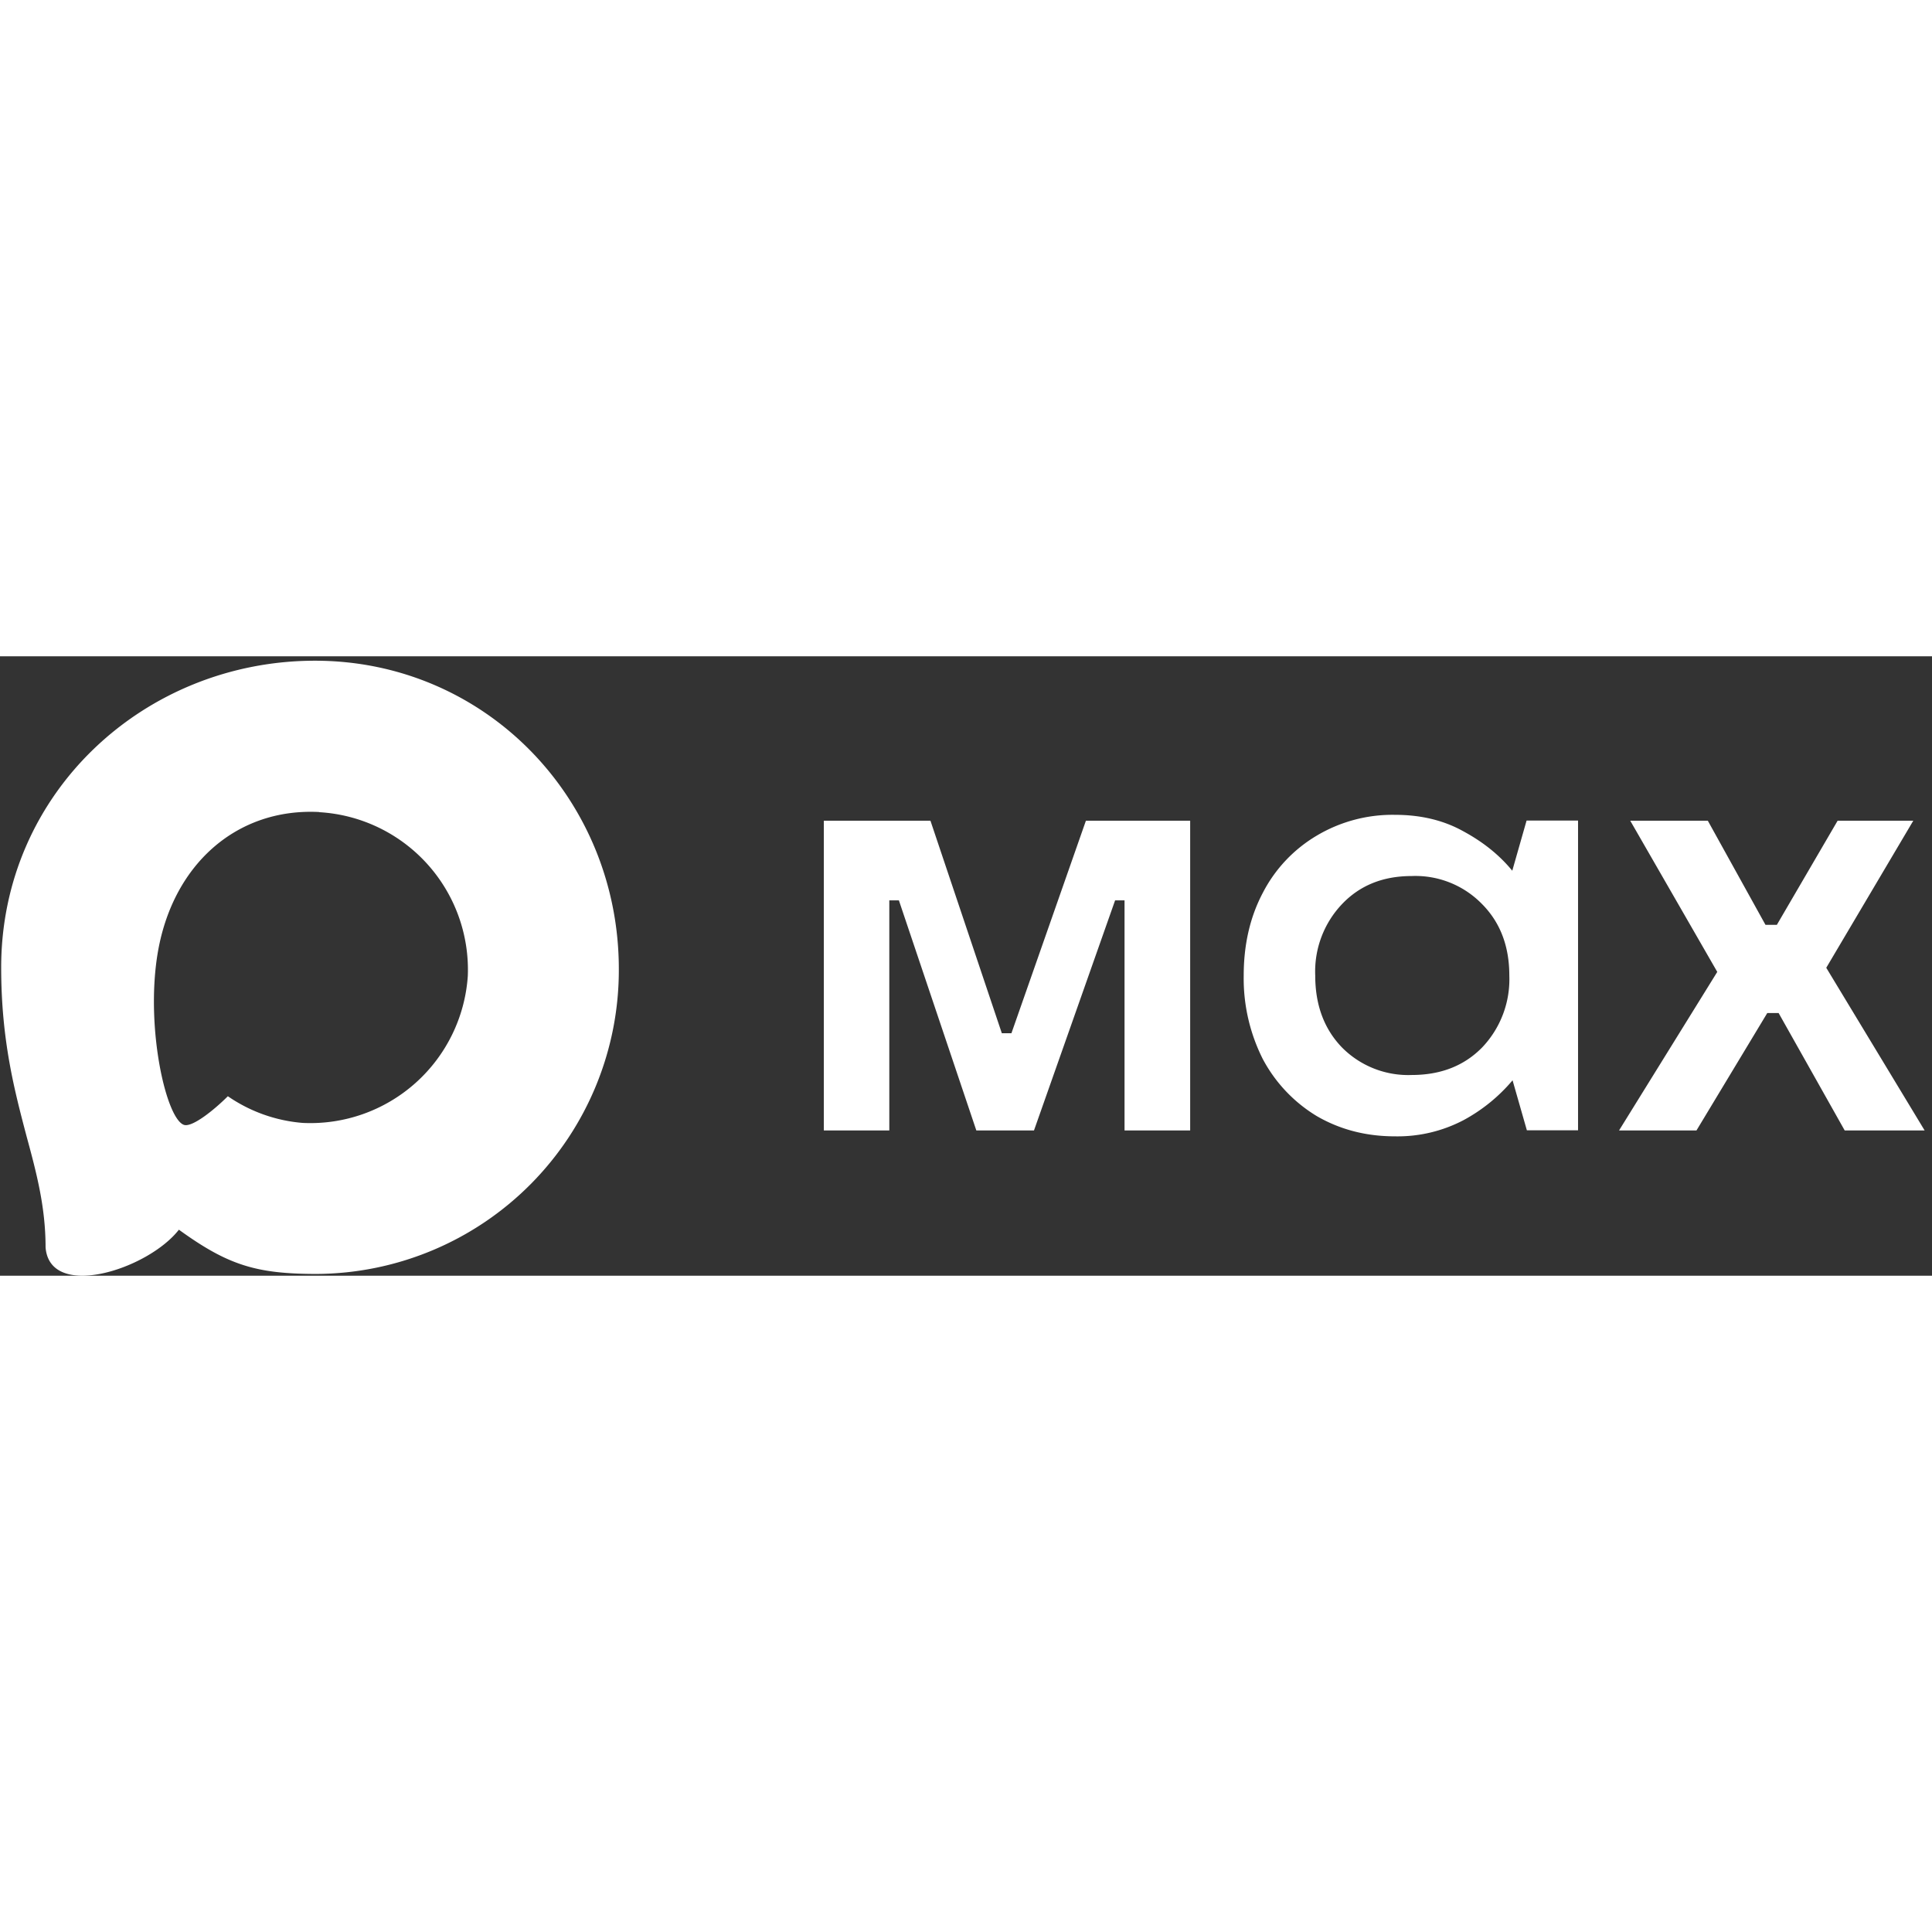
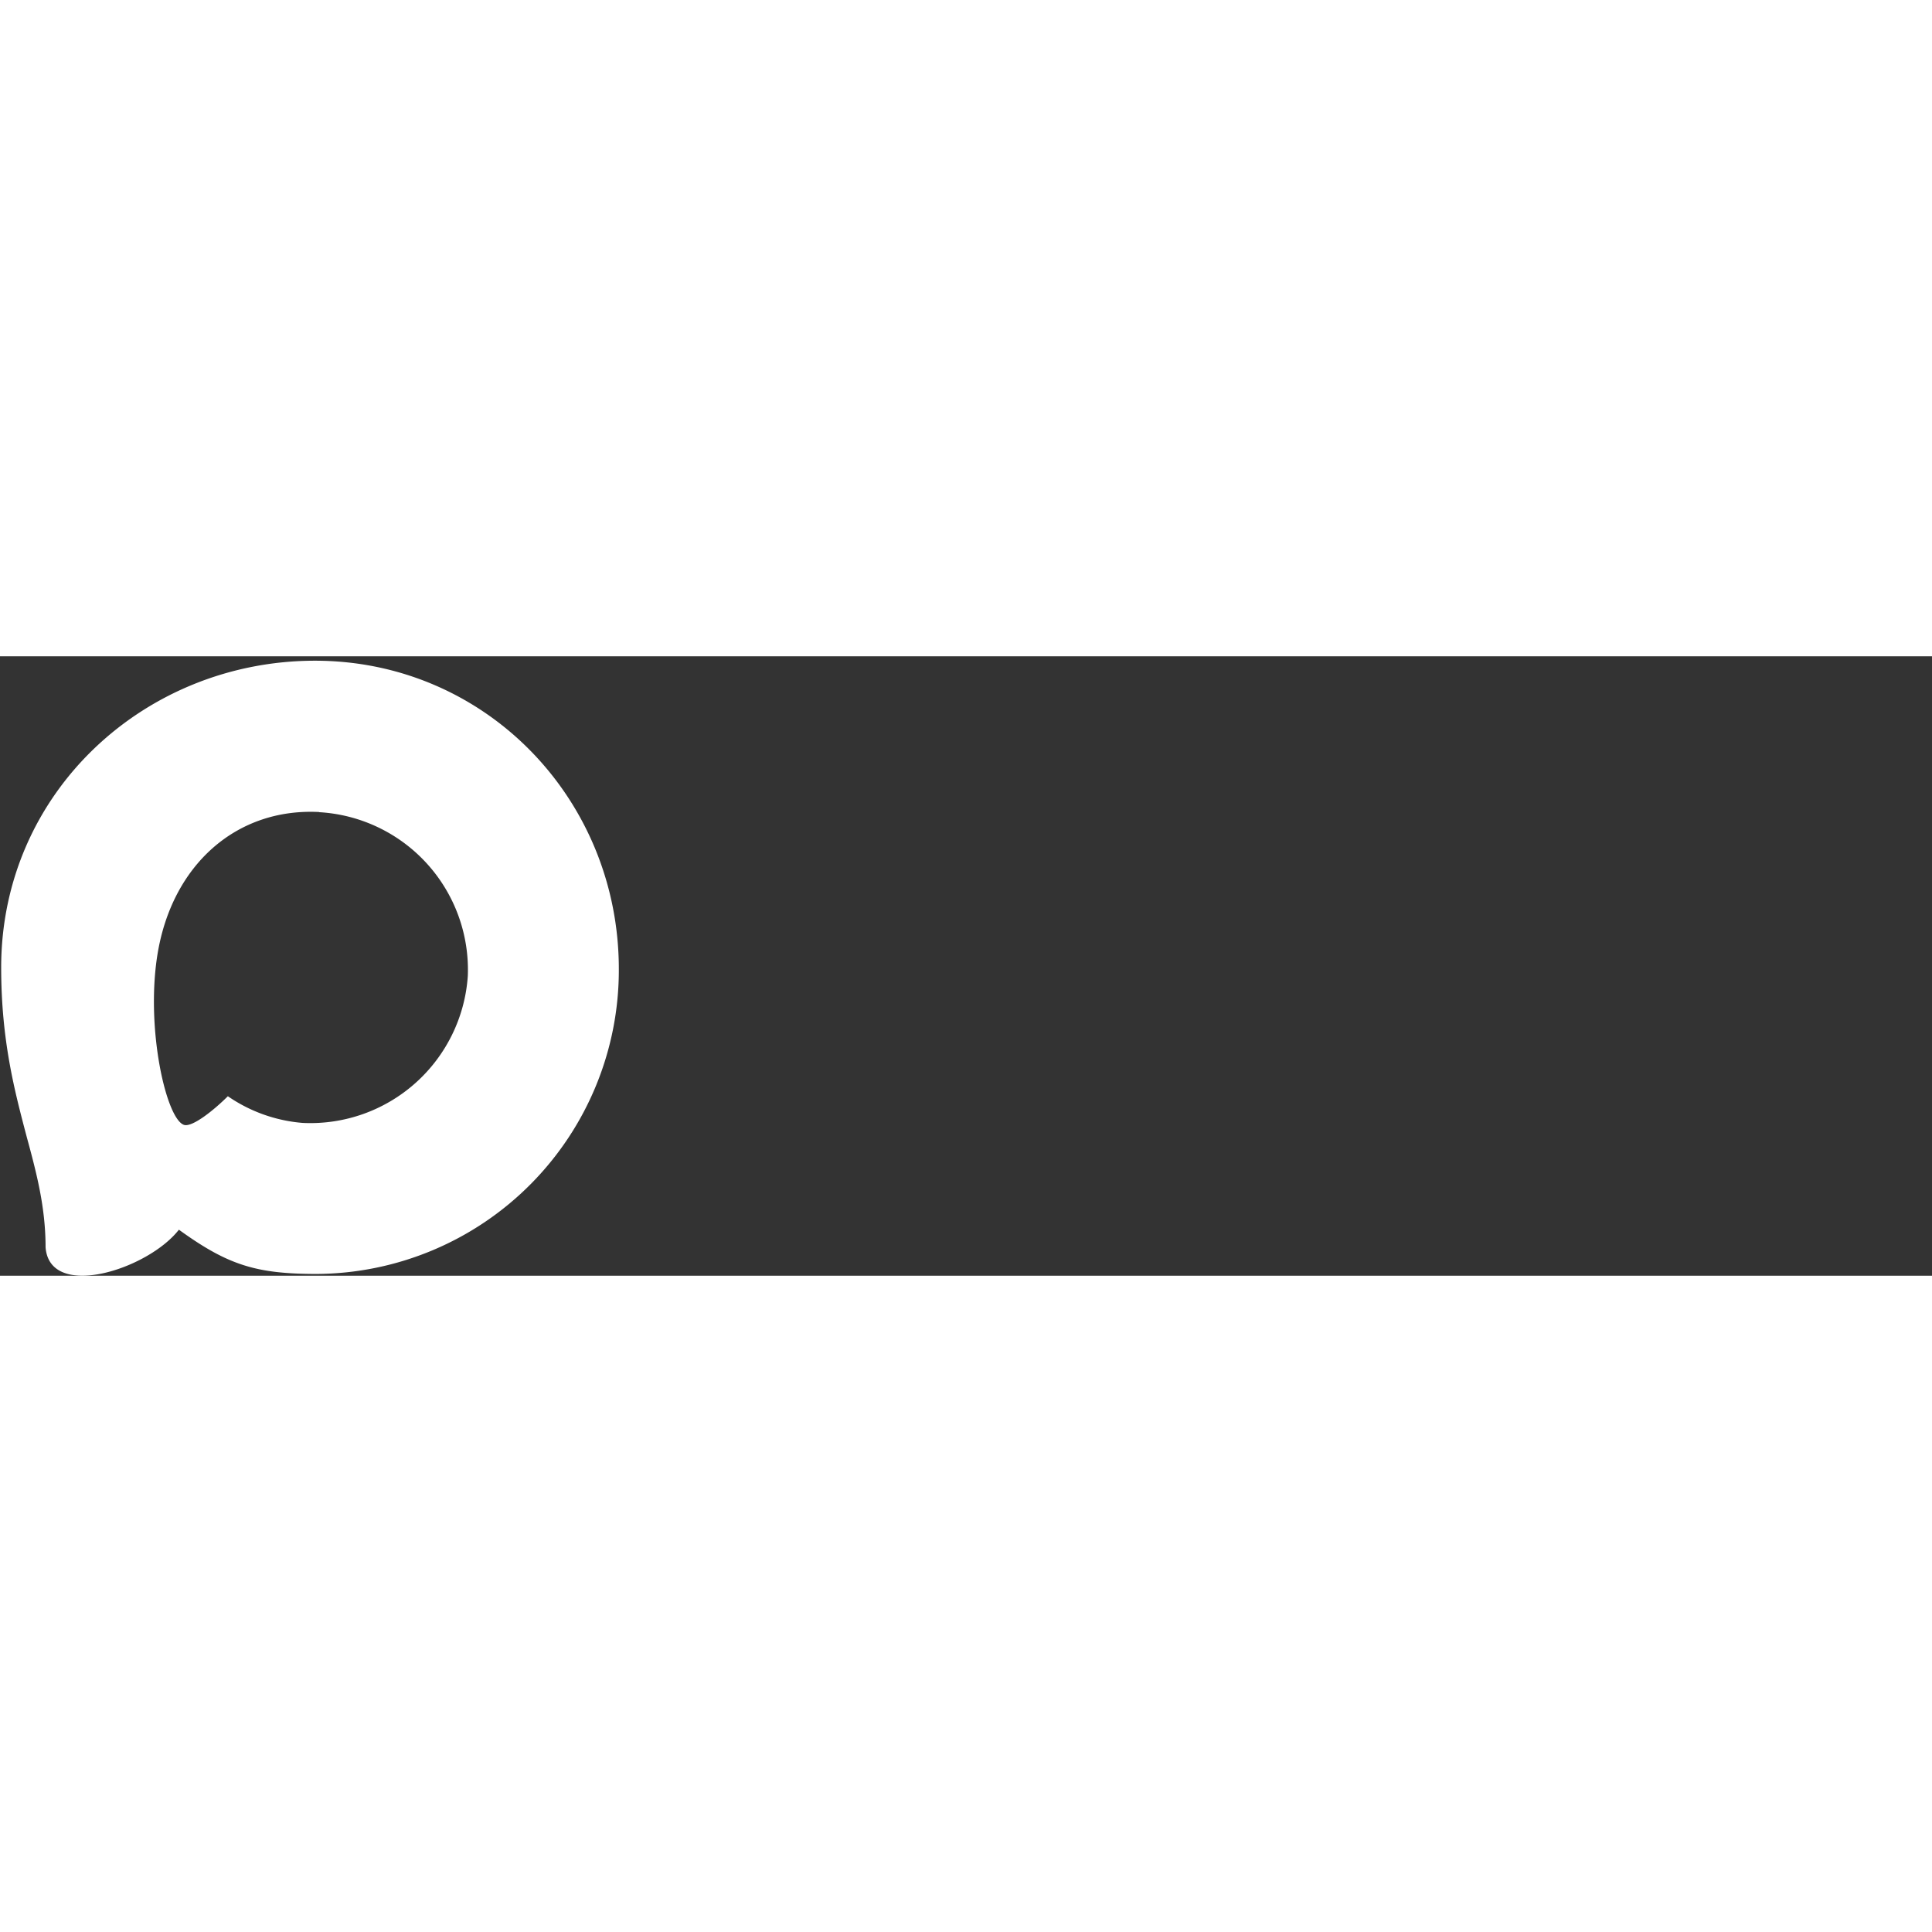
<svg xmlns="http://www.w3.org/2000/svg" width="24px" height="24px" viewBox="0 0 131 42" fill="none" class="svelte-1p0ji45">
  <rect x="0" y="0" width="131" height="42" fill="#333333" stroke="none" />
-   <path fill="#fff" fill-rule="evenodd" d="M21.47 41.88c-4.11 0-6.02-.6-9.34-3-2.1 2.7-8.75 4.81-9.04 1.2 0-2.71-.6-5-1.28-7.5C1 29.5.08 26.07.08 21.1.08 9.23 9.82.3 21.36.3c11.55 0 20.6 9.37 20.6 20.91a20.6 20.6 0 0 1-20.49 20.67Zm.17-31.32c-5.62-.29-10 3.6-10.97 9.7-.8 5.05.62 11.2 1.83 11.52.58.14 2.04-1.04 2.95-1.95a10.4 10.4 0 0 0 5.08 1.81 10.7 10.7 0 0 0 11.19-9.97 10.7 10.7 0 0 0-10.08-11.1Z" clip-rule="evenodd" />
-   <path fill="#fff" d="M60.3 32.15h-4.44v-21h7.23l4.84 14.41h.65l5.05-14.41h7.07v21h-4.45v-15.6h-.64l-5.5 15.6H66.2l-5.25-15.6h-.65v15.6ZM94.59 32.55c-1.97 0-3.73-.46-5.3-1.37a9.99 9.99 0 0 1-3.67-3.88 12.15 12.15 0 0 1-1.29-5.65c0-2.1.43-3.98 1.3-5.62a9.63 9.63 0 0 1 3.67-3.88 10.04 10.04 0 0 1 5.29-1.4c1.75 0 3.3.37 4.64 1.12 1.35.73 2.45 1.62 3.31 2.67l.97-3.4H107v21h-3.47l-.97-3.39a11.45 11.45 0 0 1-3.32 2.7 9.62 9.62 0 0 1-4.64 1.1Zm1.13-4.16c1.97 0 3.55-.62 4.77-1.86a6.7 6.7 0 0 0 1.85-4.88c0-2-.62-3.61-1.85-4.85a6.3 6.3 0 0 0-4.77-1.9c-1.94 0-3.51.63-4.72 1.9a6.63 6.63 0 0 0-1.82 4.85c0 1.99.6 3.62 1.82 4.88a6.32 6.32 0 0 0 4.72 1.86ZM115.03 32.15h-5.25l6.66-10.75-5.9-10.25h5.26l3.91 7.06h.77l4.12-7.06h5.13l-5.9 9.97 6.67 11.03h-5.42l-4.48-7.96h-.77l-4.8 7.96Z" />
+   <path fill="#fff" fill-rule="evenodd" d="M21.47 41.88c-4.11 0-6.02-.6-9.34-3-2.1 2.7-8.75 4.81-9.04 1.2 0-2.71-.6-5-1.28-7.5C1 29.5.08 26.07.08 21.1.08 9.23 9.82.3 21.36.3c11.55 0 20.6 9.37 20.6 20.91a20.6 20.6 0 0 1-20.49 20.67m.17-31.32c-5.62-.29-10 3.6-10.97 9.7-.8 5.05.62 11.2 1.83 11.52.58.14 2.04-1.04 2.95-1.95a10.4 10.4 0 0 0 5.08 1.81 10.7 10.7 0 0 0 11.19-9.97 10.7 10.7 0 0 0-10.08-11.1Z" clip-rule="evenodd" />
</svg>